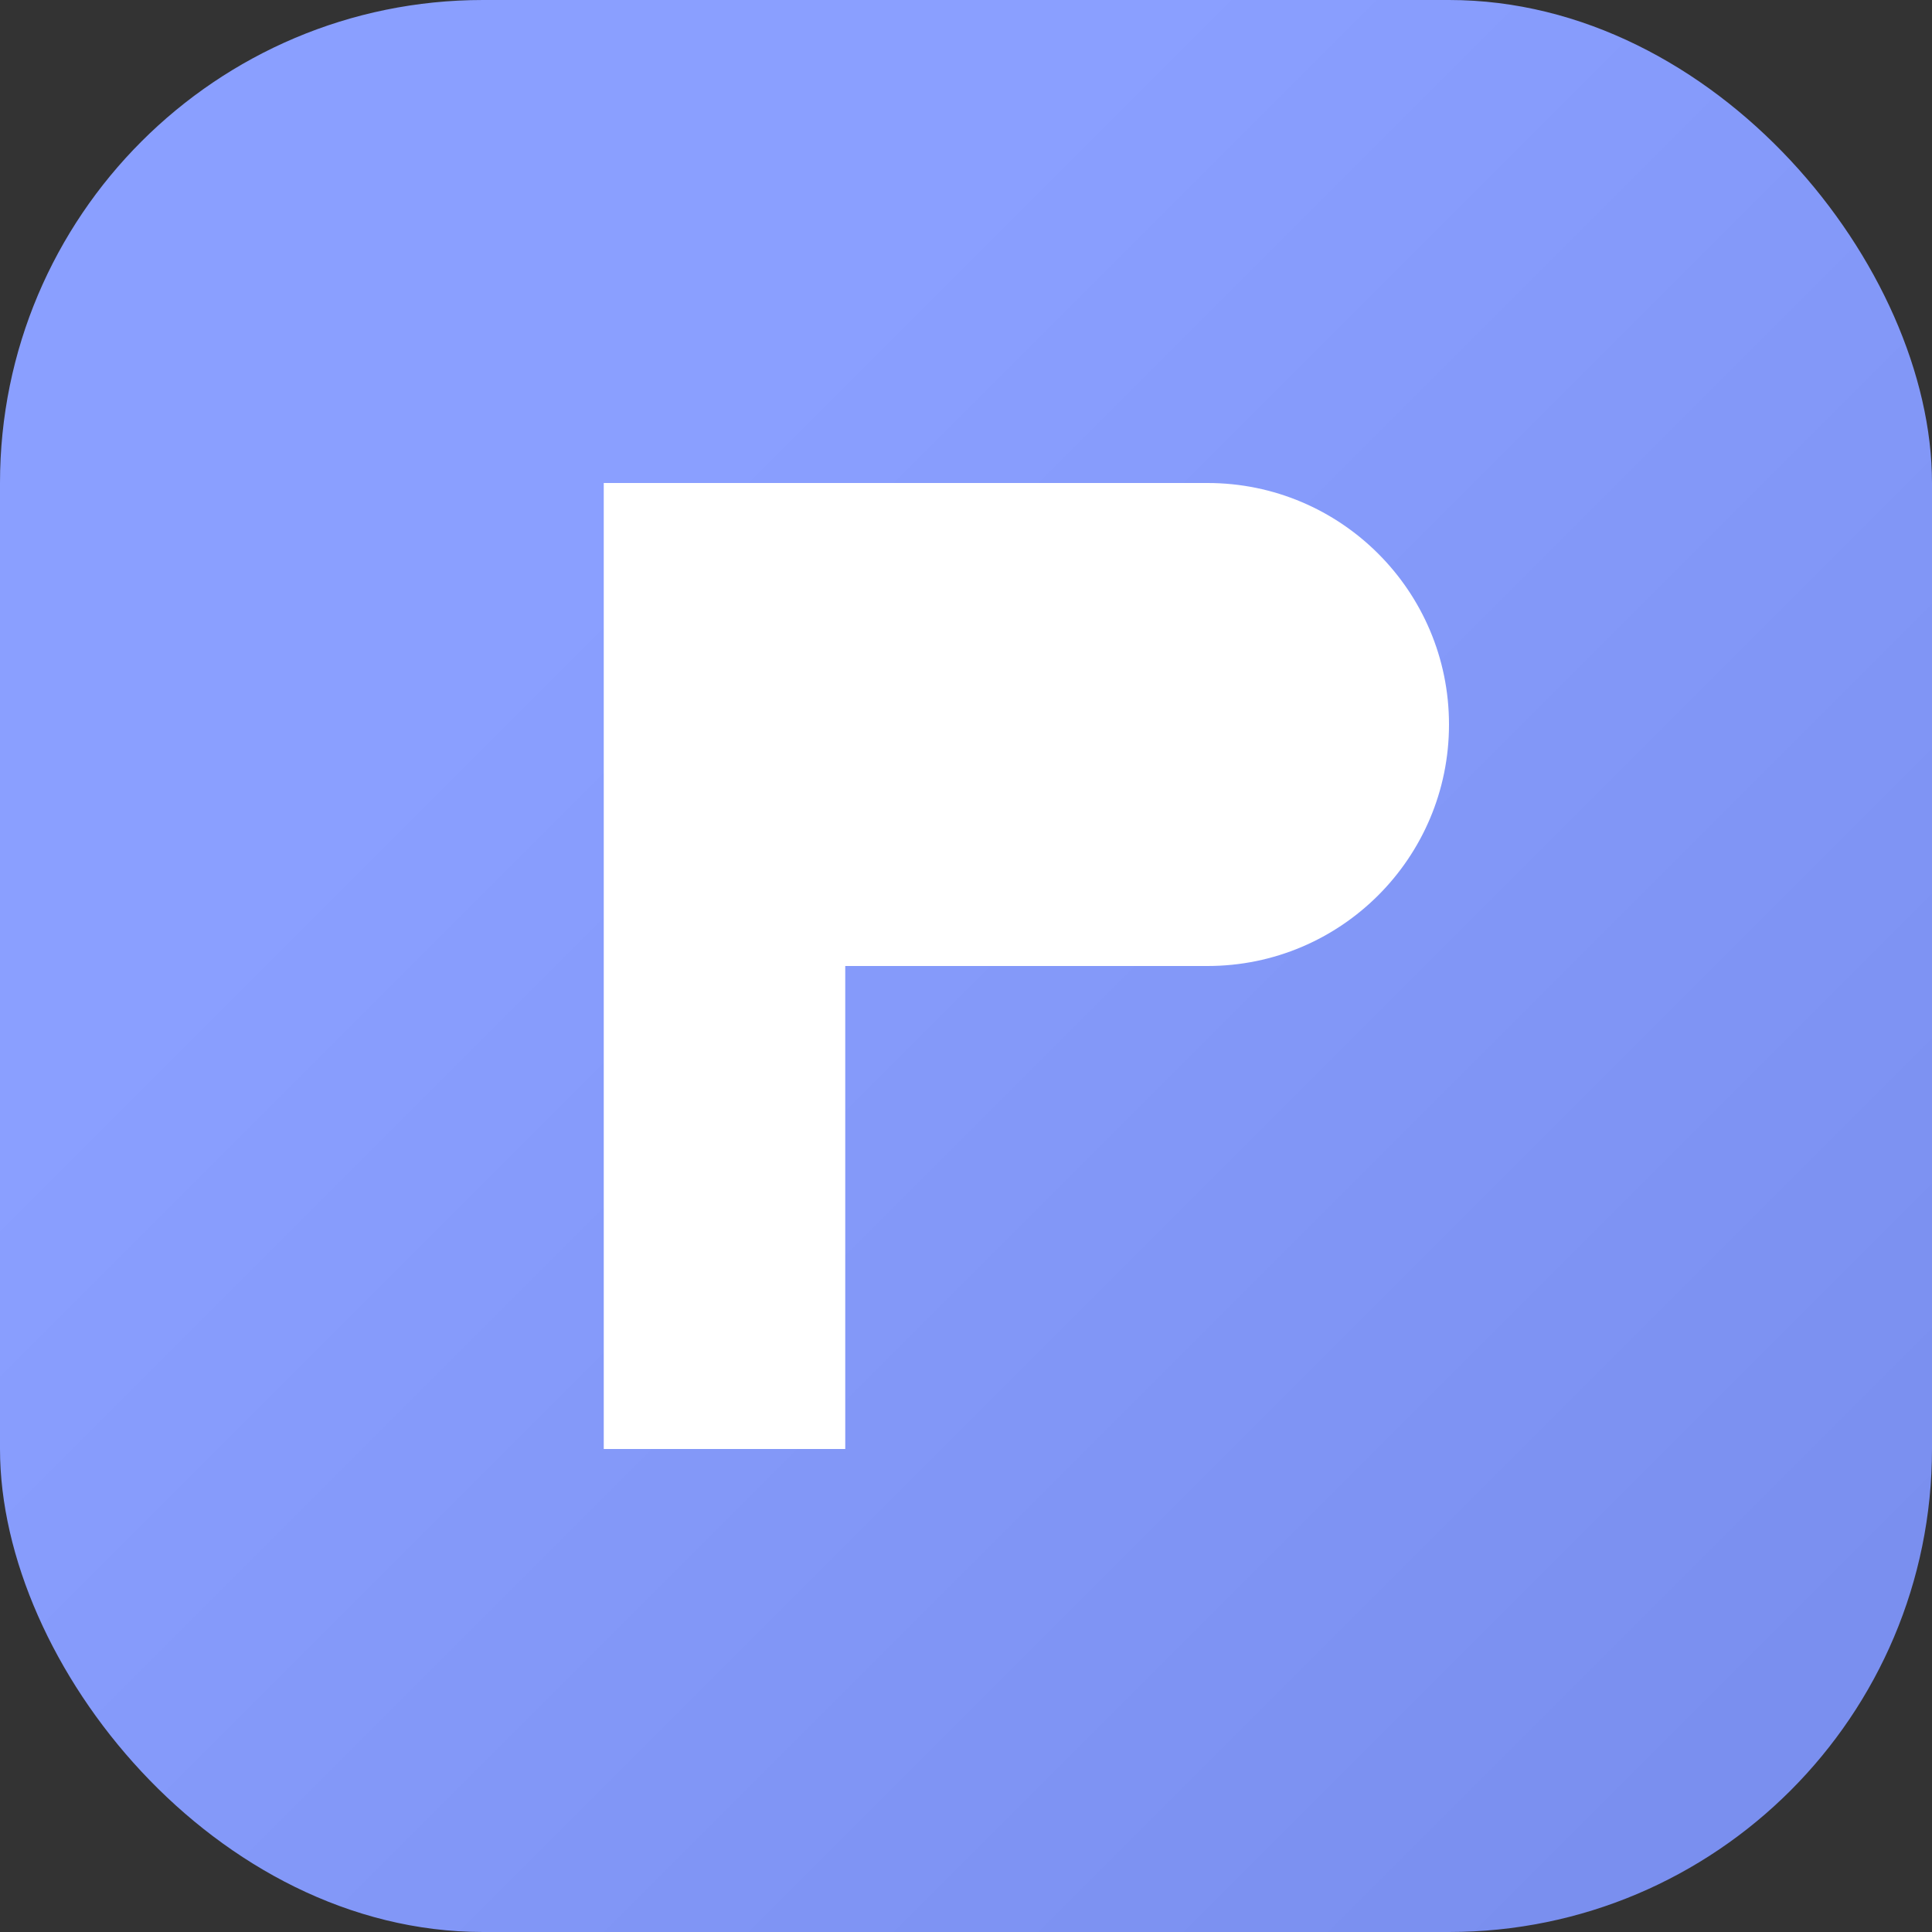
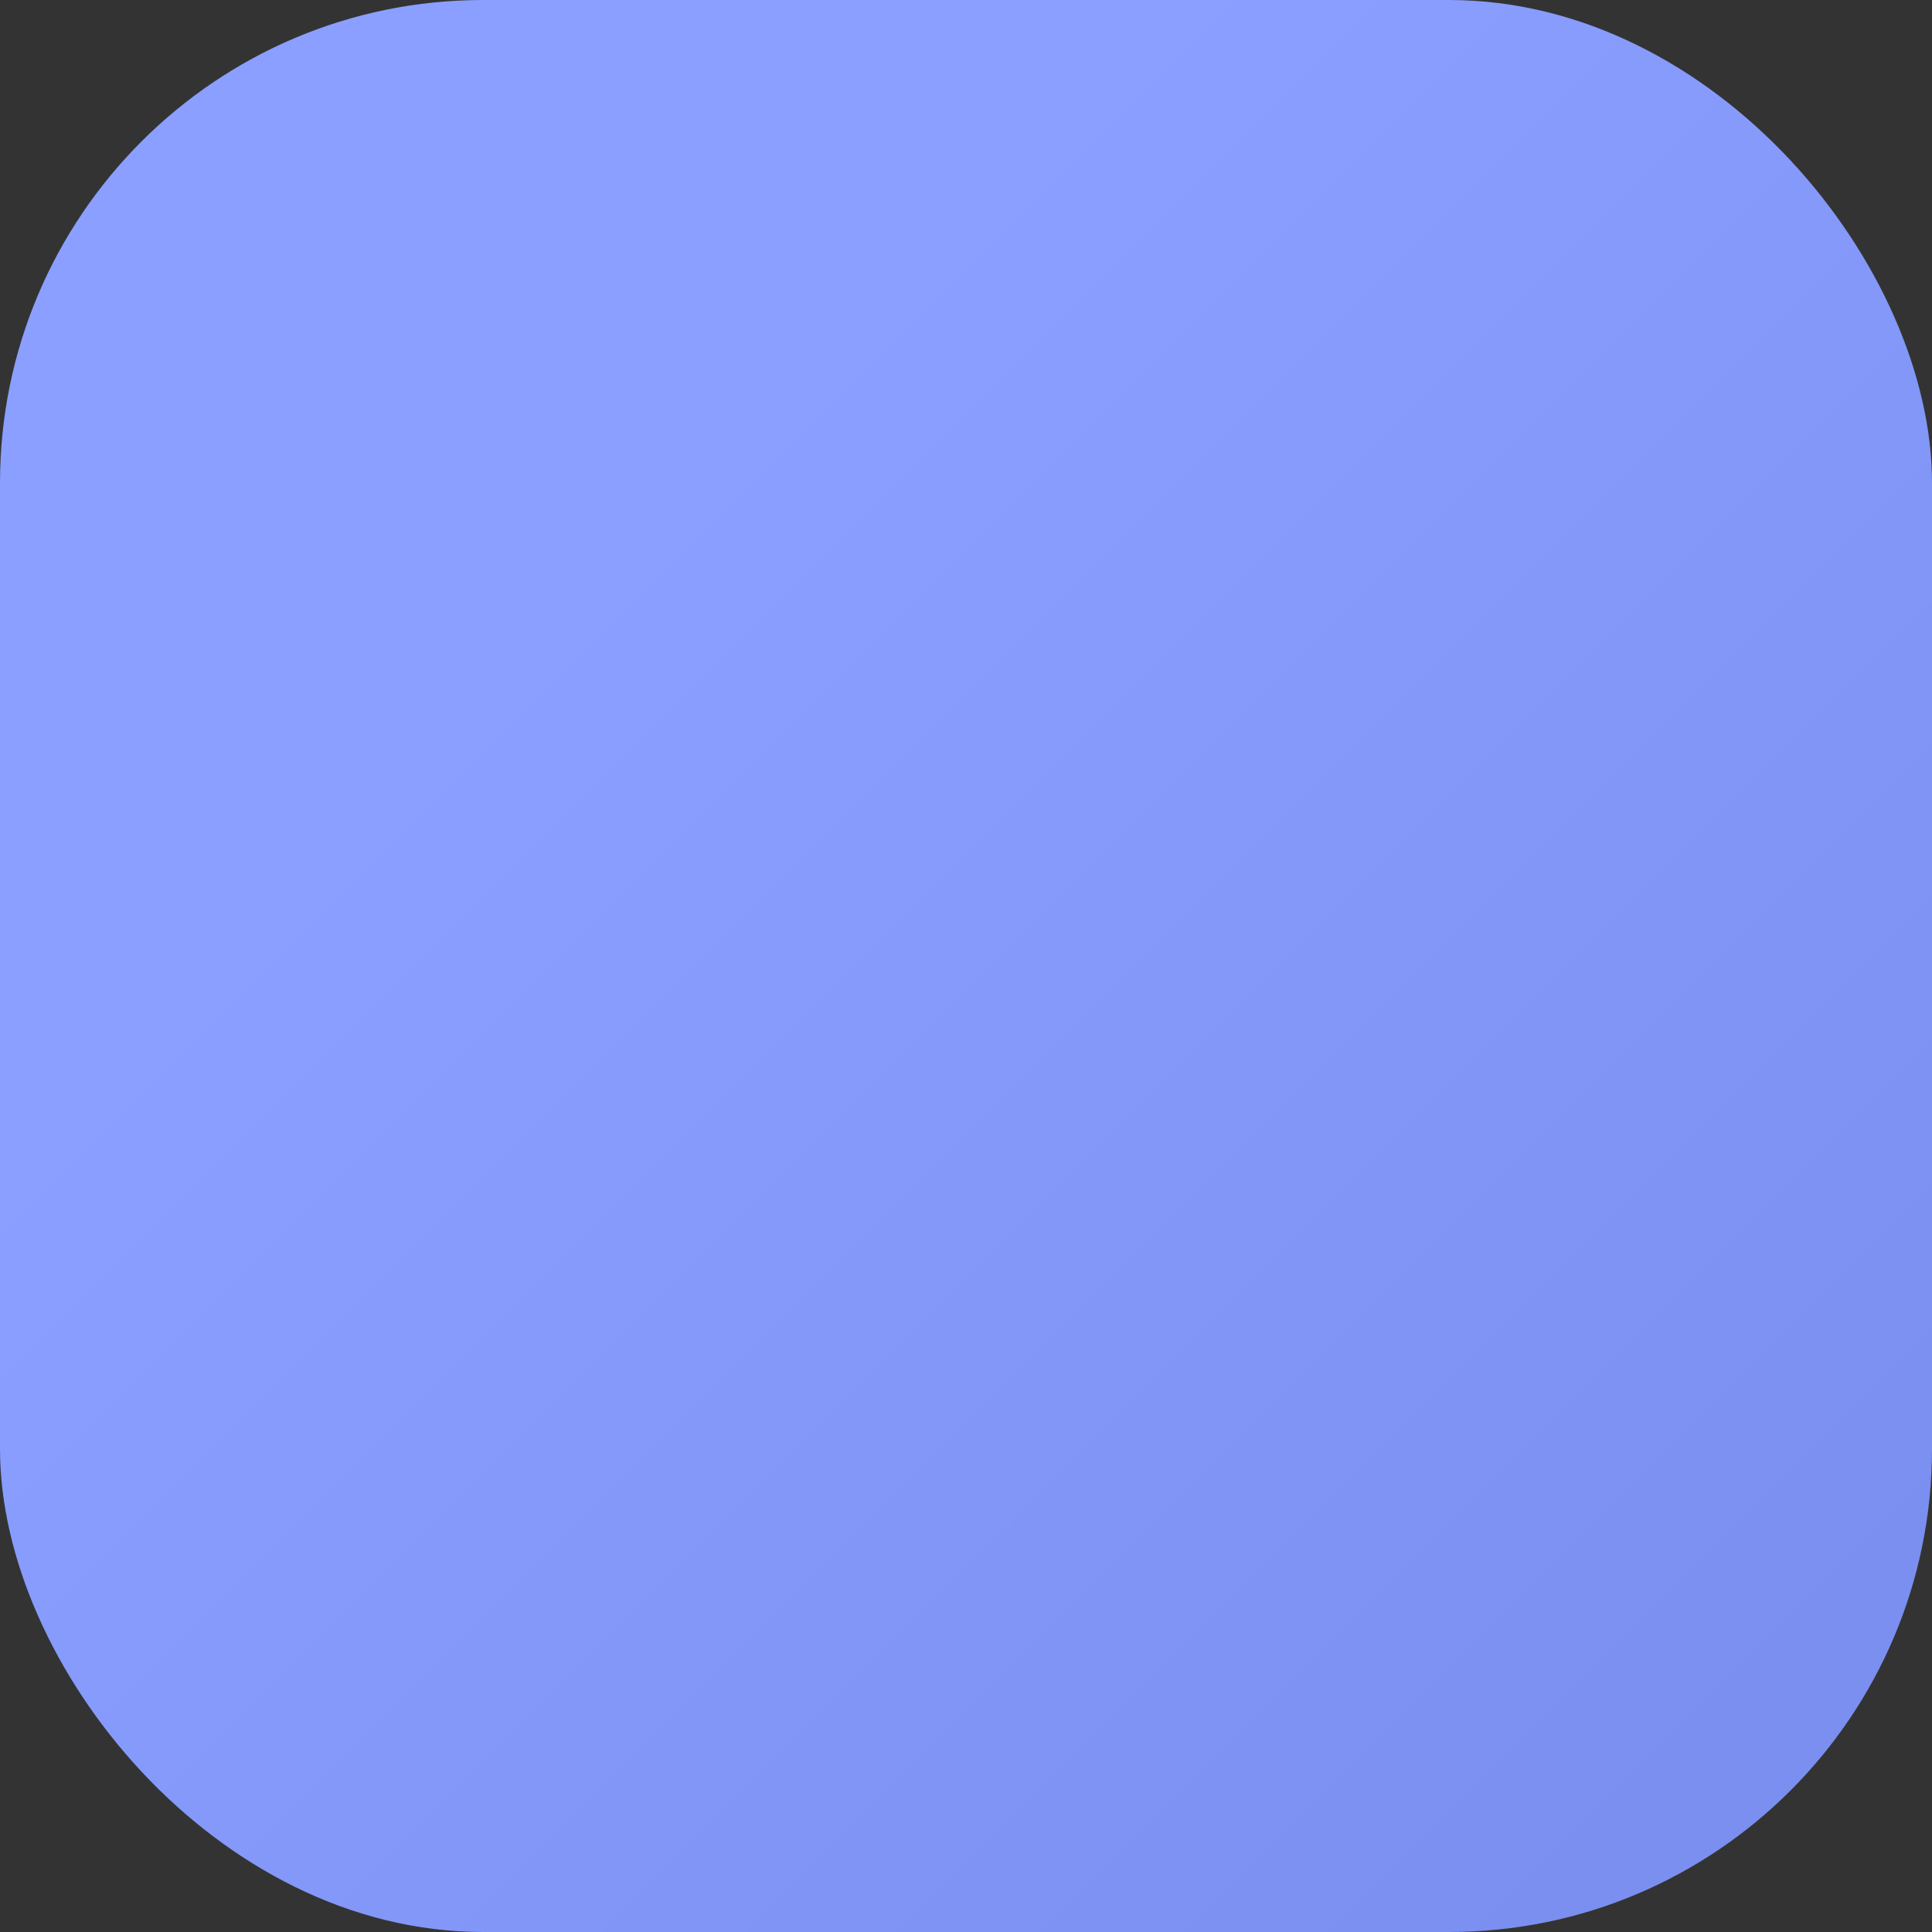
<svg xmlns="http://www.w3.org/2000/svg" width="512" height="512" viewBox="0 0 512 512" fill="none">
  <rect x="0" y="0" width="512" height="512" fill="#333333" stroke="none" />
  <defs>
    <linearGradient id="gradient" x1="0" y1="0" x2="512" y2="512" gradientUnits="userSpaceOnUse">
      <stop offset="0.3" stop-color="#8A9FFF" />
      <stop offset="0.9" stop-color="#7A8FEF" />
    </linearGradient>
  </defs>
  <rect width="512" height="512" rx="128" fill="url(#gradient)" />
-   <path d="M160 128H320C355.346 128 384 156.654 384 192C384 227.346 355.346 256 320 256H224V384H160V128Z" fill="white" />
</svg>